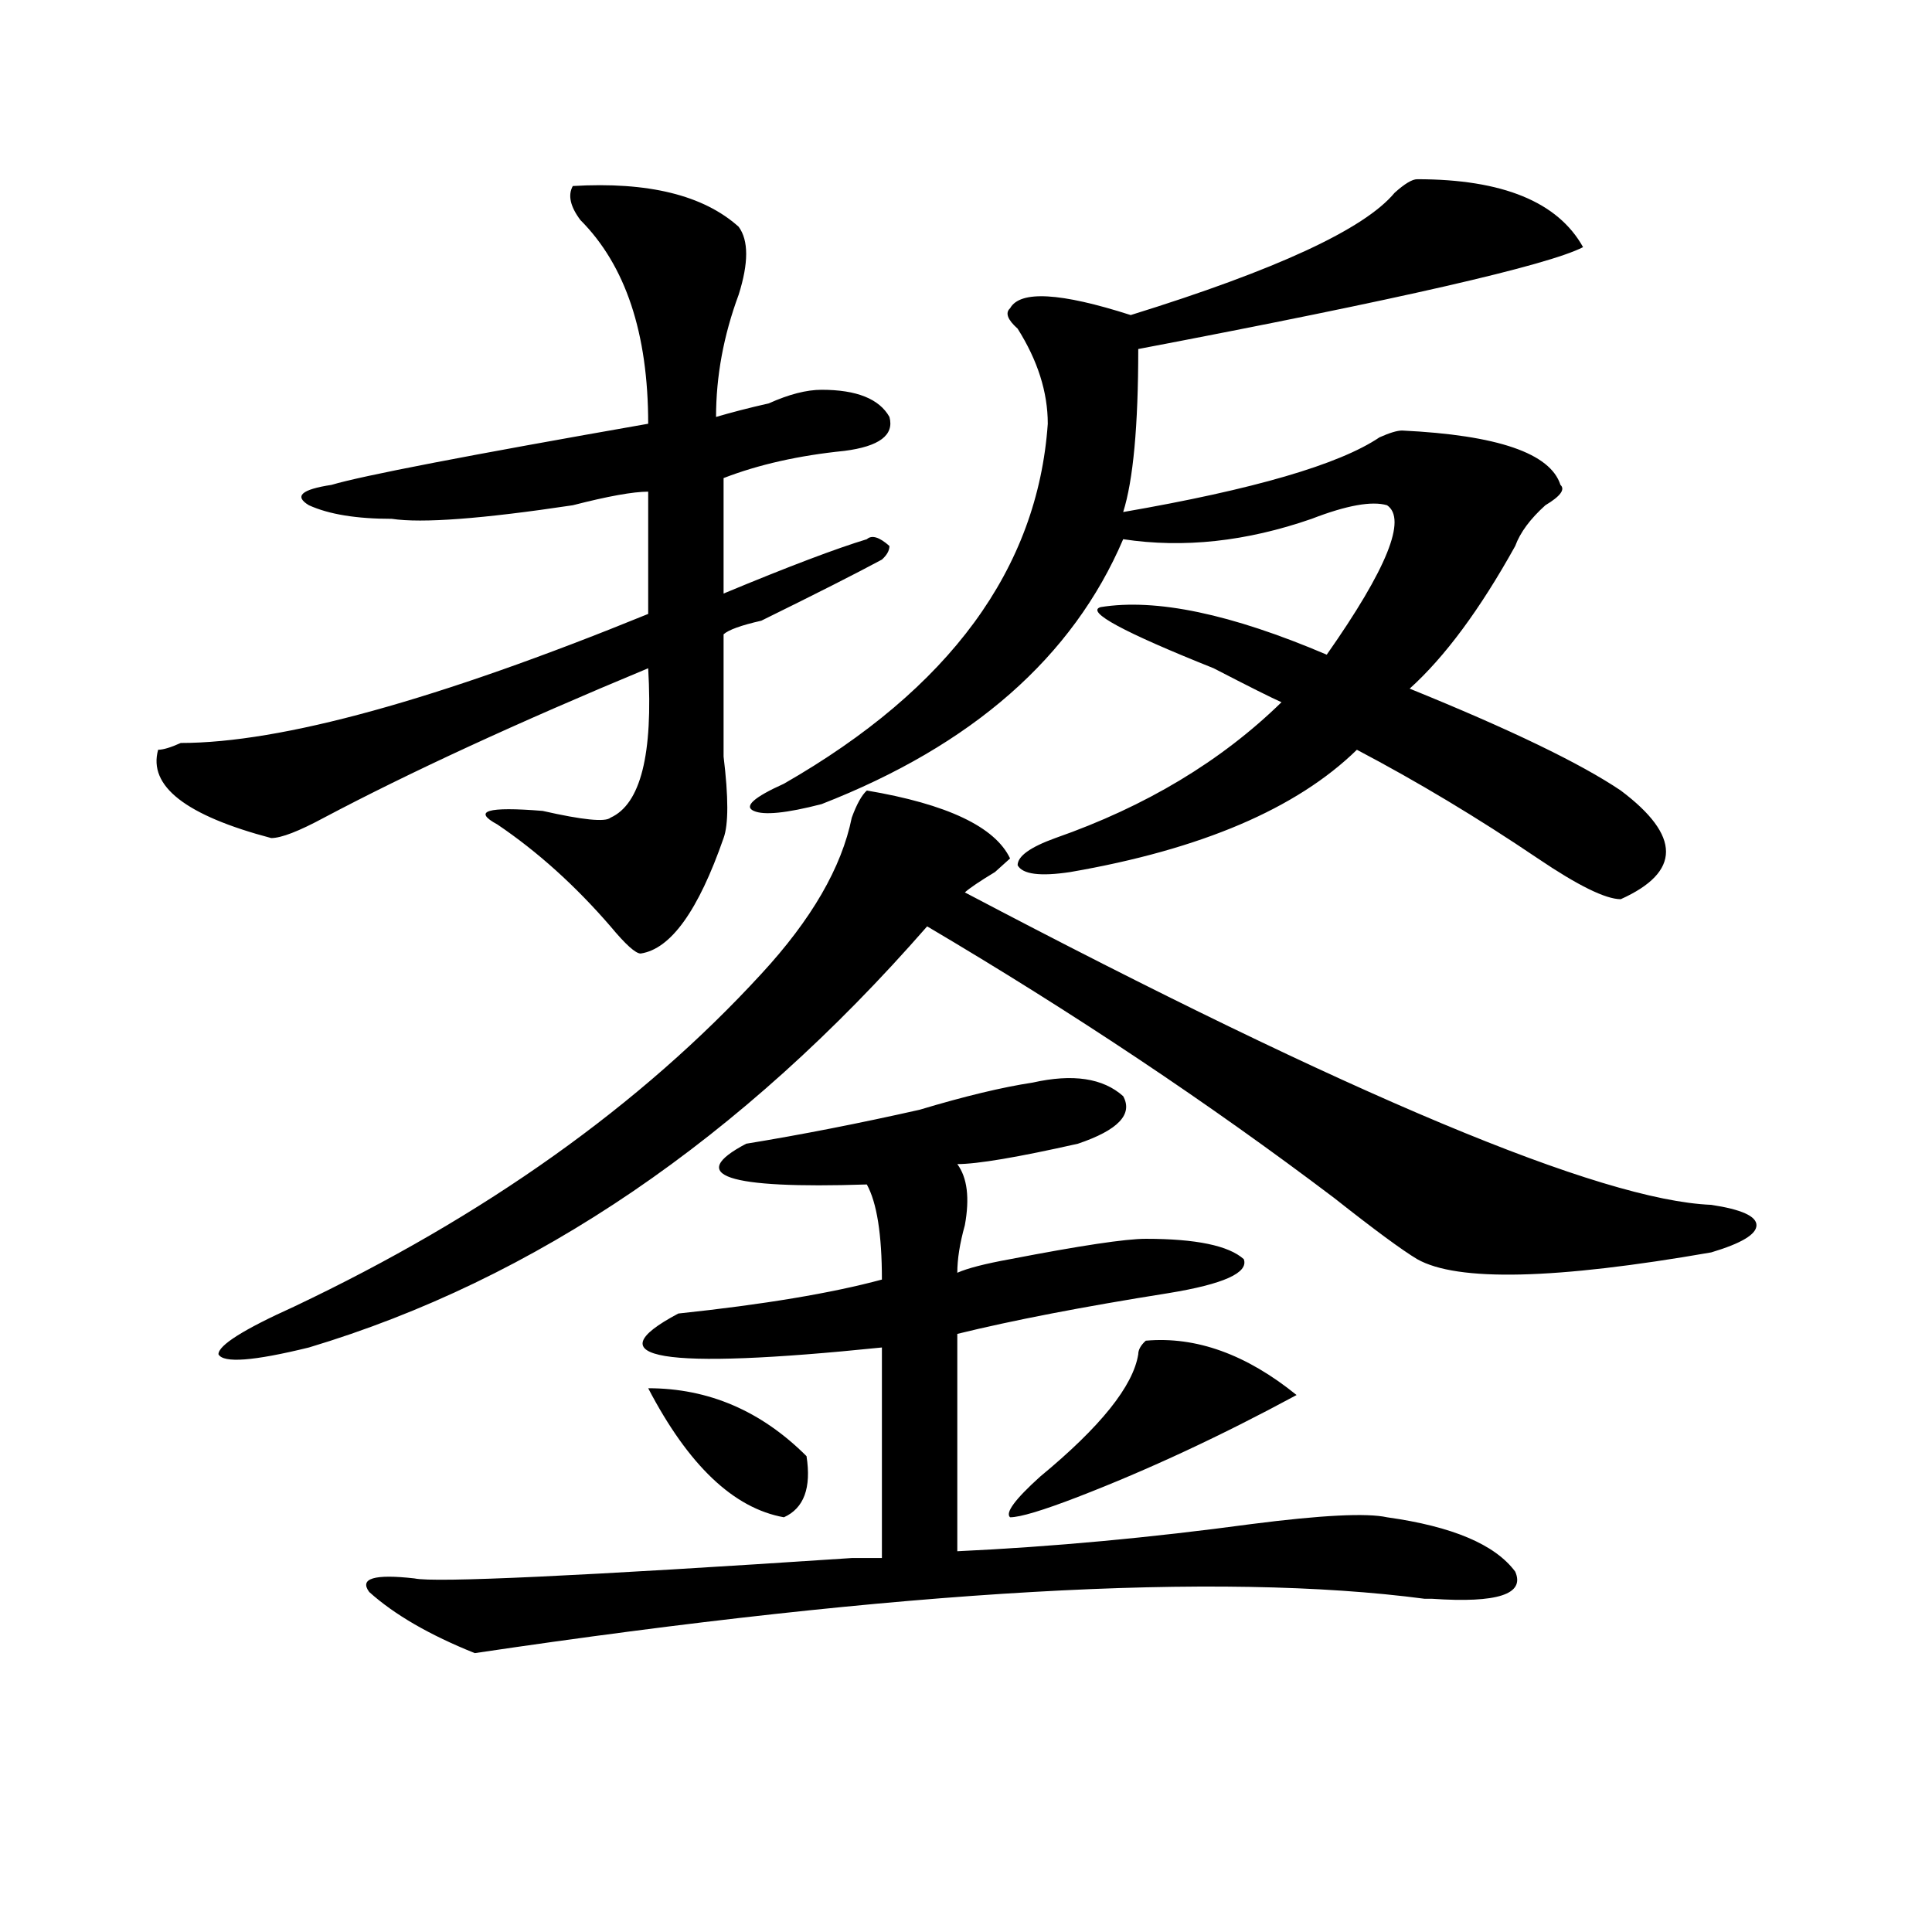
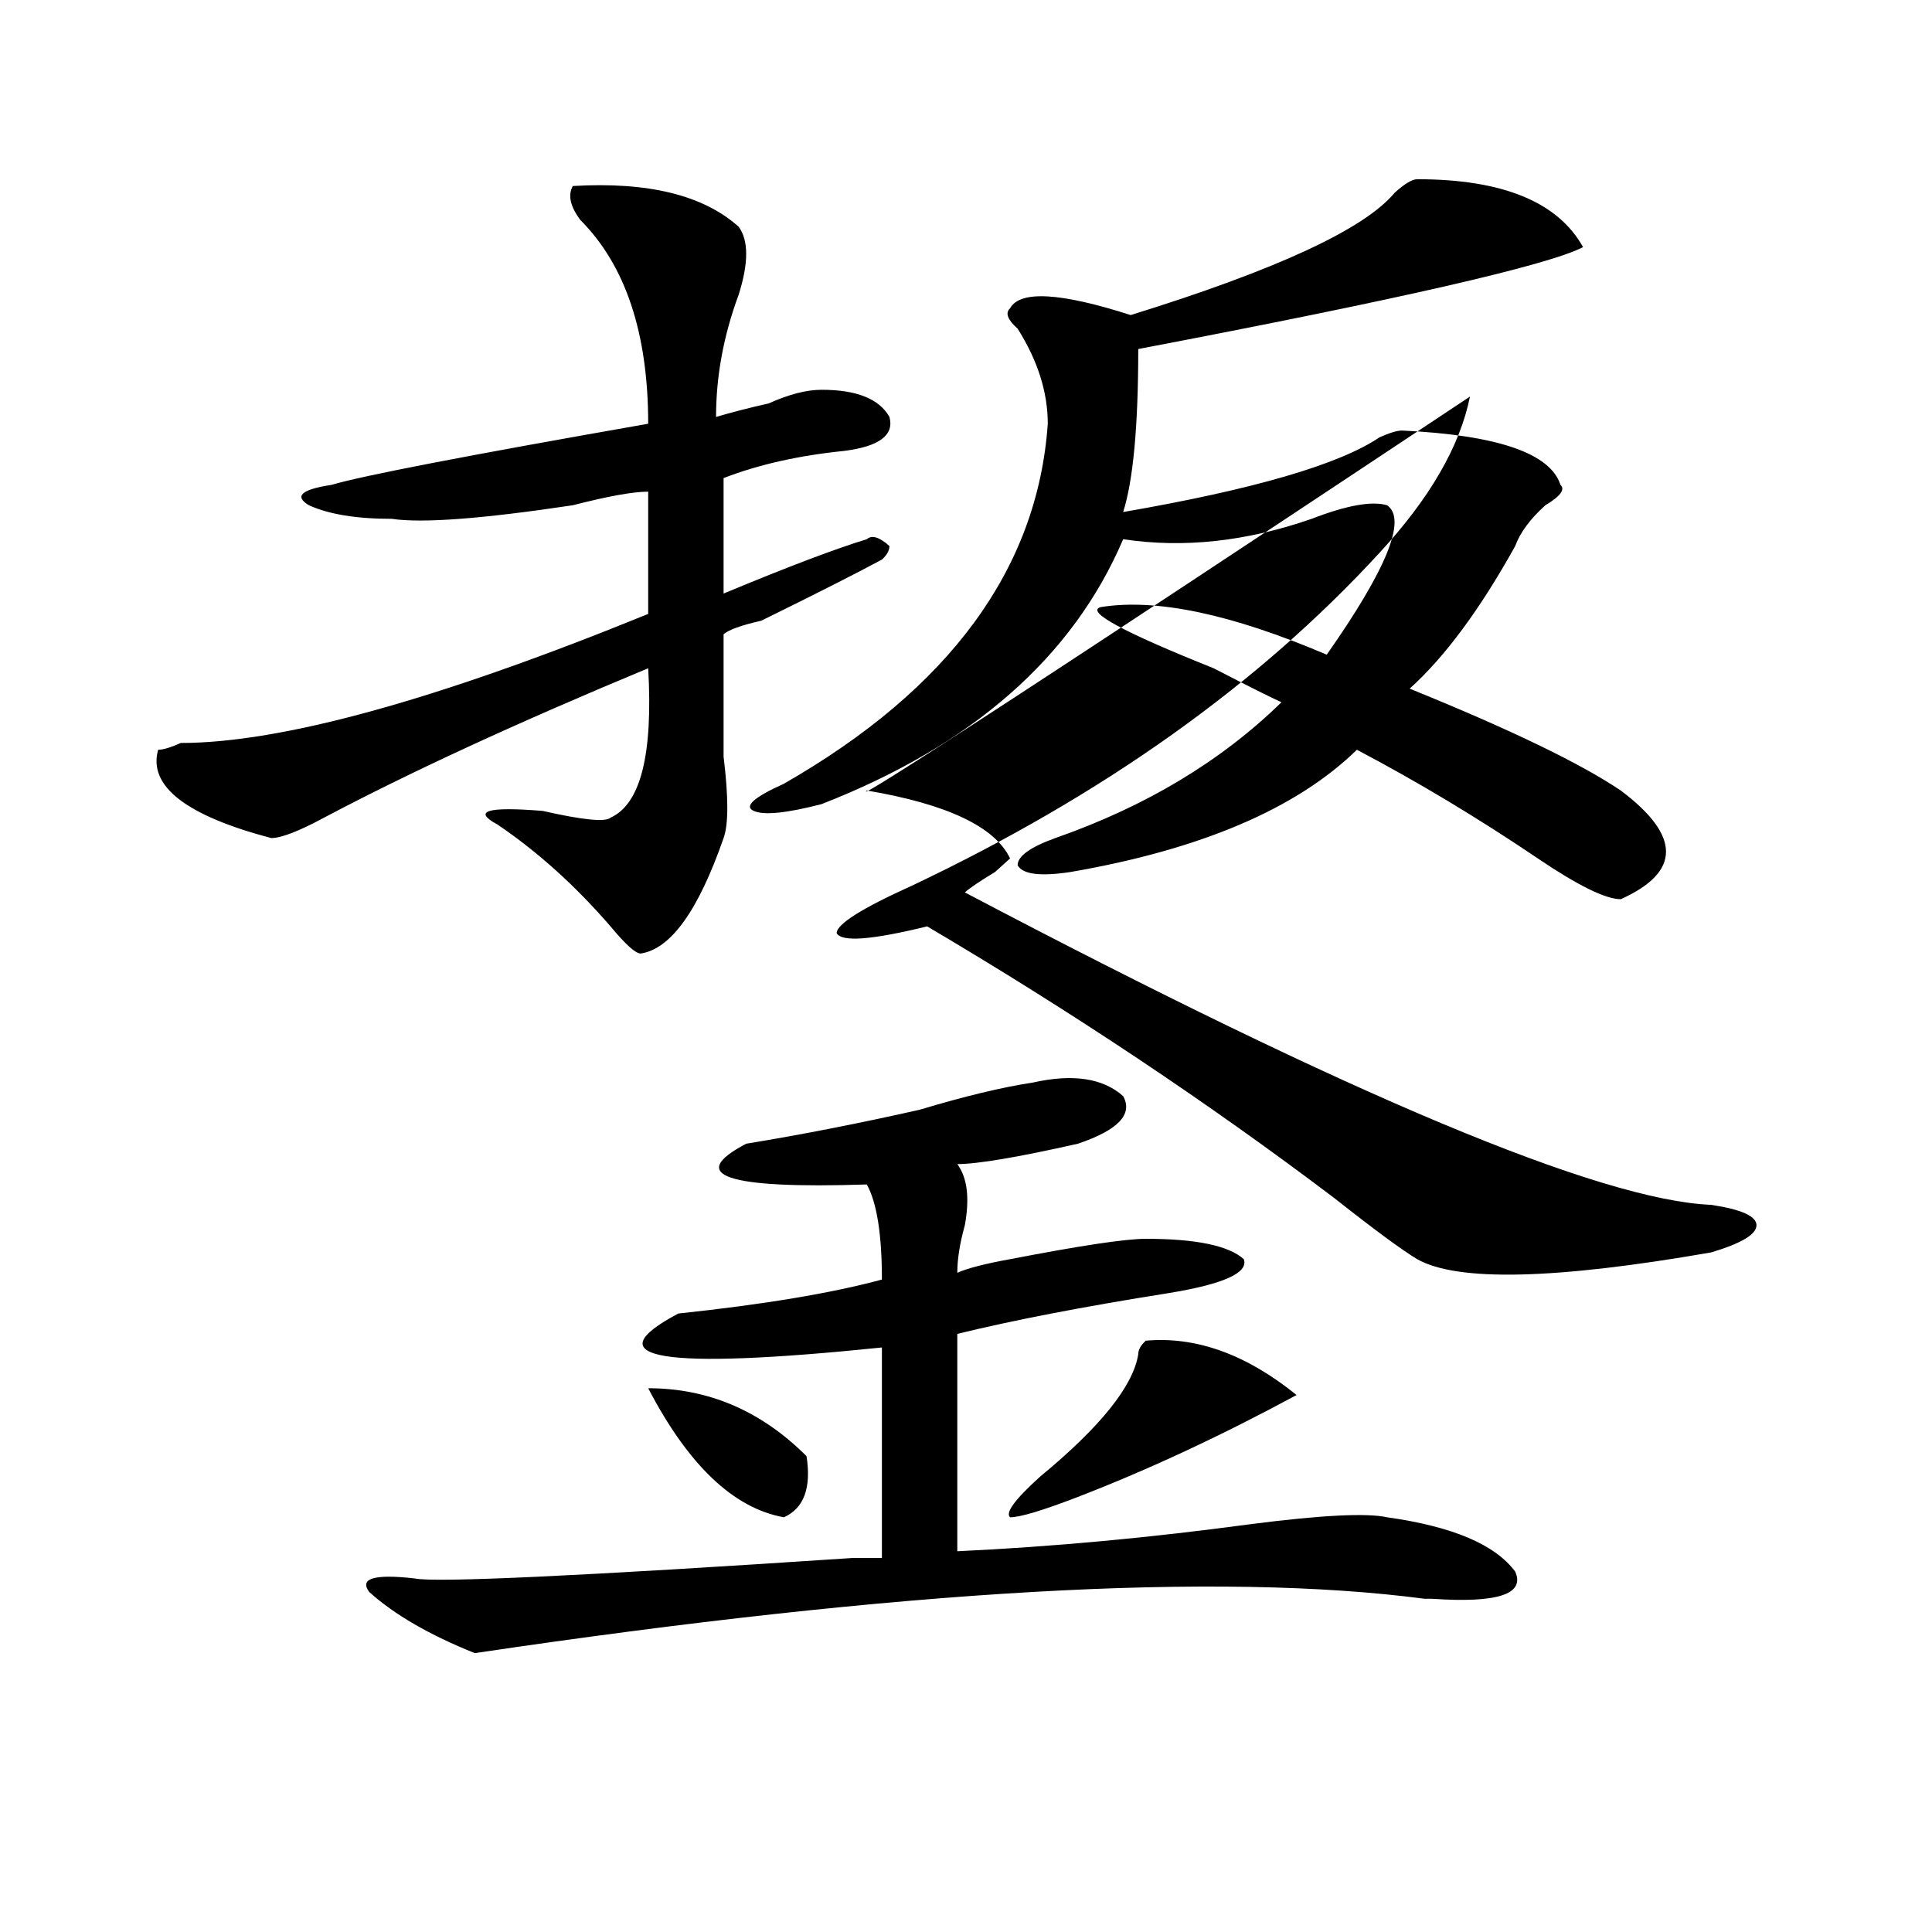
<svg xmlns="http://www.w3.org/2000/svg" version="1.1" id="图层_1" x="0px" y="0px" width="1000px" height="1000px" viewBox="0 0 1000 1000" enable-background="new 0 0 1000 1000" xml:space="preserve">
-   <path d="M296.48,96.281c39.023-2.308,67.62,4.724,85.852,21.094c5.183,7.031,5.183,18.786,0,35.156  c-7.805,21.094-11.707,42.188-11.707,63.281c7.805-2.308,16.89-4.669,27.316-7.031c10.366-4.669,19.512-7.031,27.316-7.031  c18.171,0,29.878,4.724,35.121,14.063c2.562,9.394-5.243,15.271-23.414,17.578c-23.414,2.362-44.267,7.031-62.438,14.063v59.766  c33.78-14.063,58.535-23.401,74.145-28.125c2.562-2.308,6.464-1.153,11.707,3.516c0,2.362-1.341,4.724-3.902,7.031  c-13.048,7.031-33.841,17.578-62.438,31.641c-10.427,2.362-16.95,4.724-19.512,7.031c0,18.786,0,39.88,0,63.281  c2.562,21.094,2.562,35.156,0,42.188c-13.048,37.519-27.316,57.458-42.926,59.766c-2.622,0-7.805-4.669-15.609-14.063  c-18.231-21.094-37.743-38.672-58.535-52.734c-13.048-7.031-5.243-9.339,23.414-7.031c20.792,4.724,32.499,5.878,35.121,3.516  c15.609-7.031,22.073-32.794,19.512-77.344c-67.681,28.125-123.595,53.942-167.801,77.344  c-13.048,7.031-22.134,10.547-27.316,10.547c-44.267-11.7-63.778-26.917-58.535-45.703c2.562,0,6.464-1.153,11.707-3.516  c52.011,0,132.68-22.247,241.945-66.797v-63.281c-7.805,0-20.853,2.362-39.023,7.031c-46.828,7.031-78.047,9.394-93.656,7.031  c-18.231,0-32.56-2.308-42.926-7.031c-7.805-4.669-3.902-8.185,11.707-10.547c15.609-4.669,70.242-15.216,163.898-31.641  c0-46.856-11.707-82.013-35.121-105.469C295.14,106.828,293.858,101.005,296.48,96.281z M448.672,409.172  c41.585,7.031,66.34,18.786,74.145,35.156c-2.622,2.362-5.243,4.724-7.805,7.031c-7.805,4.724-13.048,8.239-15.609,10.547  c200.3,105.469,329.077,159.411,386.332,161.719c15.609,2.362,23.414,5.878,23.414,10.547c0,4.724-7.805,9.394-23.414,14.063  c-80.669,14.063-131.399,15.271-152.191,3.516c-7.805-4.669-22.134-15.216-42.926-31.641  c-65.06-49.219-135.302-96.075-210.727-140.625c-96.278,110.192-202.922,182.813-319.992,217.969  c-28.657,7.031-44.267,8.239-46.828,3.516c0-4.669,12.987-12.854,39.023-24.609c98.839-46.856,179.508-104.261,241.945-172.266  c25.976-28.125,41.585-55.042,46.828-80.859C443.429,416.203,446.05,411.534,448.672,409.172z M534.523,560.344  c20.792-4.669,36.401-2.308,46.828,7.031c5.183,9.394-2.622,17.578-23.414,24.609c-31.219,7.031-52.071,10.547-62.438,10.547  c5.183,7.031,6.464,17.578,3.902,31.641c-2.622,9.394-3.902,17.578-3.902,24.609c5.183-2.308,14.269-4.669,27.316-7.031  c36.401-7.031,59.815-10.547,70.242-10.547c25.976,0,42.926,3.516,50.73,10.547c2.562,7.031-10.427,12.909-39.023,17.578  c-44.267,7.031-80.669,14.063-109.266,21.094v112.5c49.39-2.308,100.12-7.031,152.191-14.063  c36.401-4.669,59.815-5.823,70.242-3.516c33.78,4.724,55.913,14.063,66.34,28.125c5.183,11.7-9.146,16.369-42.926,14.063h-3.902  c-106.704-14.063-270.603-4.725-491.695,28.125c-23.414-9.394-41.646-19.94-54.633-31.641c-5.243-7.031,2.562-9.394,23.414-7.031  c10.366,2.307,85.852-1.209,226.336-10.547c7.805,0,12.987,0,15.609,0V697.453c-114.509,11.755-149.63,5.878-105.363-17.578  c44.206-4.669,79.327-10.547,105.363-17.578c0-23.401-2.622-39.825-7.805-49.219c-72.864,2.362-93.656-4.669-62.438-21.094  c28.597-4.669,58.535-10.547,89.754-17.578C499.402,567.375,518.914,562.706,534.523,560.344z M335.504,718.547  c31.219,0,58.535,11.755,81.949,35.156c2.562,16.425-1.341,26.972-11.707,31.641C379.71,780.675,356.296,758.427,335.504,718.547z   M733.543,92.766c44.206,0,72.804,11.755,85.852,35.156c-18.231,9.394-94.997,26.972-230.238,52.734  c0,39.88-2.622,68.005-7.805,84.375c67.62-11.7,111.827-24.609,132.68-38.672c5.183-2.308,9.085-3.516,11.707-3.516  c49.39,2.362,76.706,11.755,81.949,28.125c2.562,2.362,0,5.878-7.805,10.547c-7.805,7.031-13.048,14.063-15.609,21.094  c-18.231,32.849-36.462,57.458-54.633,73.828c52.011,21.094,88.413,38.672,109.266,52.734c31.219,23.456,31.219,42.188,0,56.25  c-7.805,0-22.134-7.031-42.926-21.094c-31.219-21.094-62.438-39.825-93.656-56.25c-31.219,30.487-80.669,51.581-148.289,63.281  c-15.609,2.362-24.755,1.208-27.316-3.516c0-4.669,6.464-9.339,19.512-14.063c46.828-16.37,85.852-39.825,117.07-70.313  c-5.243-2.308-16.95-8.185-35.121-17.578c-46.828-18.731-66.34-29.278-58.535-31.641c28.597-4.669,67.62,3.516,117.07,24.609  c31.219-44.495,41.585-70.313,31.219-77.344c-7.805-2.308-20.853,0-39.023,7.031c-33.841,11.755-66.34,15.271-97.559,10.547  c-26.036,60.974-78.047,106.677-156.094,137.109c-18.231,4.724-29.938,5.878-35.121,3.516c-5.243-2.308,0-7.031,15.609-14.063  c85.852-49.219,131.339-111.292,136.582-186.328c0-16.37-5.243-32.794-15.609-49.219c-5.243-4.669-6.524-8.185-3.902-10.547  c5.183-9.339,25.976-8.185,62.438,3.516c75.425-23.401,120.973-44.495,136.582-63.281C727.019,95.128,730.921,92.766,733.543,92.766  z M593.059,693.938c25.976-2.308,52.011,7.031,78.047,28.125c-39.023,21.094-76.767,38.672-113.168,52.734  c-18.231,7.031-29.938,10.547-35.121,10.547c-2.622-2.308,2.562-9.339,15.609-21.094c31.219-25.763,48.108-46.856,50.73-63.281  C589.156,698.661,590.437,696.3,593.059,693.938z" />
+   <path d="M296.48,96.281c39.023-2.308,67.62,4.724,85.852,21.094c5.183,7.031,5.183,18.786,0,35.156  c-7.805,21.094-11.707,42.188-11.707,63.281c7.805-2.308,16.89-4.669,27.316-7.031c10.366-4.669,19.512-7.031,27.316-7.031  c18.171,0,29.878,4.724,35.121,14.063c2.562,9.394-5.243,15.271-23.414,17.578c-23.414,2.362-44.267,7.031-62.438,14.063v59.766  c33.78-14.063,58.535-23.401,74.145-28.125c2.562-2.308,6.464-1.153,11.707,3.516c0,2.362-1.341,4.724-3.902,7.031  c-13.048,7.031-33.841,17.578-62.438,31.641c-10.427,2.362-16.95,4.724-19.512,7.031c0,18.786,0,39.88,0,63.281  c2.562,21.094,2.562,35.156,0,42.188c-13.048,37.519-27.316,57.458-42.926,59.766c-2.622,0-7.805-4.669-15.609-14.063  c-18.231-21.094-37.743-38.672-58.535-52.734c-13.048-7.031-5.243-9.339,23.414-7.031c20.792,4.724,32.499,5.878,35.121,3.516  c15.609-7.031,22.073-32.794,19.512-77.344c-67.681,28.125-123.595,53.942-167.801,77.344  c-13.048,7.031-22.134,10.547-27.316,10.547c-44.267-11.7-63.778-26.917-58.535-45.703c2.562,0,6.464-1.153,11.707-3.516  c52.011,0,132.68-22.247,241.945-66.797v-63.281c-7.805,0-20.853,2.362-39.023,7.031c-46.828,7.031-78.047,9.394-93.656,7.031  c-18.231,0-32.56-2.308-42.926-7.031c-7.805-4.669-3.902-8.185,11.707-10.547c15.609-4.669,70.242-15.216,163.898-31.641  c0-46.856-11.707-82.013-35.121-105.469C295.14,106.828,293.858,101.005,296.48,96.281z M448.672,409.172  c41.585,7.031,66.34,18.786,74.145,35.156c-2.622,2.362-5.243,4.724-7.805,7.031c-7.805,4.724-13.048,8.239-15.609,10.547  c200.3,105.469,329.077,159.411,386.332,161.719c15.609,2.362,23.414,5.878,23.414,10.547c0,4.724-7.805,9.394-23.414,14.063  c-80.669,14.063-131.399,15.271-152.191,3.516c-7.805-4.669-22.134-15.216-42.926-31.641  c-65.06-49.219-135.302-96.075-210.727-140.625c-28.657,7.031-44.267,8.239-46.828,3.516c0-4.669,12.987-12.854,39.023-24.609c98.839-46.856,179.508-104.261,241.945-172.266  c25.976-28.125,41.585-55.042,46.828-80.859C443.429,416.203,446.05,411.534,448.672,409.172z M534.523,560.344  c20.792-4.669,36.401-2.308,46.828,7.031c5.183,9.394-2.622,17.578-23.414,24.609c-31.219,7.031-52.071,10.547-62.438,10.547  c5.183,7.031,6.464,17.578,3.902,31.641c-2.622,9.394-3.902,17.578-3.902,24.609c5.183-2.308,14.269-4.669,27.316-7.031  c36.401-7.031,59.815-10.547,70.242-10.547c25.976,0,42.926,3.516,50.73,10.547c2.562,7.031-10.427,12.909-39.023,17.578  c-44.267,7.031-80.669,14.063-109.266,21.094v112.5c49.39-2.308,100.12-7.031,152.191-14.063  c36.401-4.669,59.815-5.823,70.242-3.516c33.78,4.724,55.913,14.063,66.34,28.125c5.183,11.7-9.146,16.369-42.926,14.063h-3.902  c-106.704-14.063-270.603-4.725-491.695,28.125c-23.414-9.394-41.646-19.94-54.633-31.641c-5.243-7.031,2.562-9.394,23.414-7.031  c10.366,2.307,85.852-1.209,226.336-10.547c7.805,0,12.987,0,15.609,0V697.453c-114.509,11.755-149.63,5.878-105.363-17.578  c44.206-4.669,79.327-10.547,105.363-17.578c0-23.401-2.622-39.825-7.805-49.219c-72.864,2.362-93.656-4.669-62.438-21.094  c28.597-4.669,58.535-10.547,89.754-17.578C499.402,567.375,518.914,562.706,534.523,560.344z M335.504,718.547  c31.219,0,58.535,11.755,81.949,35.156c2.562,16.425-1.341,26.972-11.707,31.641C379.71,780.675,356.296,758.427,335.504,718.547z   M733.543,92.766c44.206,0,72.804,11.755,85.852,35.156c-18.231,9.394-94.997,26.972-230.238,52.734  c0,39.88-2.622,68.005-7.805,84.375c67.62-11.7,111.827-24.609,132.68-38.672c5.183-2.308,9.085-3.516,11.707-3.516  c49.39,2.362,76.706,11.755,81.949,28.125c2.562,2.362,0,5.878-7.805,10.547c-7.805,7.031-13.048,14.063-15.609,21.094  c-18.231,32.849-36.462,57.458-54.633,73.828c52.011,21.094,88.413,38.672,109.266,52.734c31.219,23.456,31.219,42.188,0,56.25  c-7.805,0-22.134-7.031-42.926-21.094c-31.219-21.094-62.438-39.825-93.656-56.25c-31.219,30.487-80.669,51.581-148.289,63.281  c-15.609,2.362-24.755,1.208-27.316-3.516c0-4.669,6.464-9.339,19.512-14.063c46.828-16.37,85.852-39.825,117.07-70.313  c-5.243-2.308-16.95-8.185-35.121-17.578c-46.828-18.731-66.34-29.278-58.535-31.641c28.597-4.669,67.62,3.516,117.07,24.609  c31.219-44.495,41.585-70.313,31.219-77.344c-7.805-2.308-20.853,0-39.023,7.031c-33.841,11.755-66.34,15.271-97.559,10.547  c-26.036,60.974-78.047,106.677-156.094,137.109c-18.231,4.724-29.938,5.878-35.121,3.516c-5.243-2.308,0-7.031,15.609-14.063  c85.852-49.219,131.339-111.292,136.582-186.328c0-16.37-5.243-32.794-15.609-49.219c-5.243-4.669-6.524-8.185-3.902-10.547  c5.183-9.339,25.976-8.185,62.438,3.516c75.425-23.401,120.973-44.495,136.582-63.281C727.019,95.128,730.921,92.766,733.543,92.766  z M593.059,693.938c25.976-2.308,52.011,7.031,78.047,28.125c-39.023,21.094-76.767,38.672-113.168,52.734  c-18.231,7.031-29.938,10.547-35.121,10.547c-2.622-2.308,2.562-9.339,15.609-21.094c31.219-25.763,48.108-46.856,50.73-63.281  C589.156,698.661,590.437,696.3,593.059,693.938z" />
</svg>